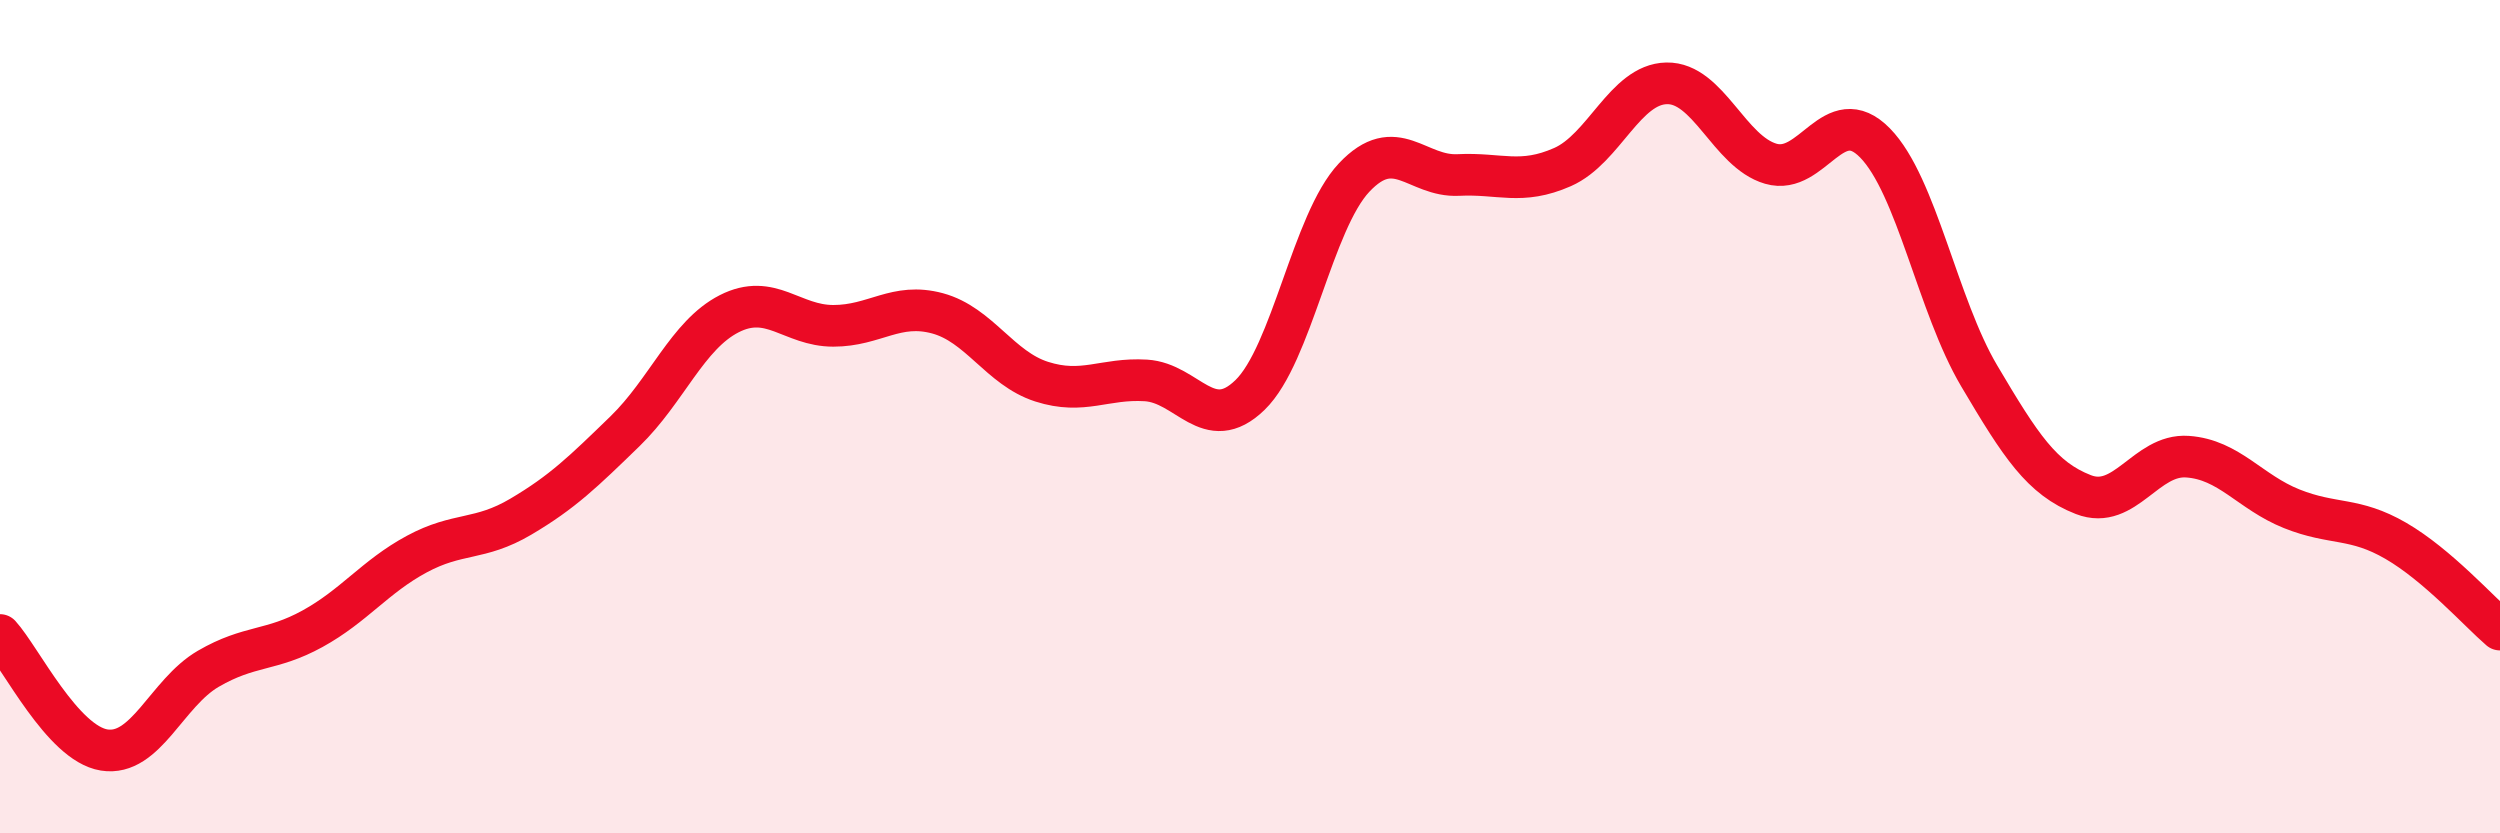
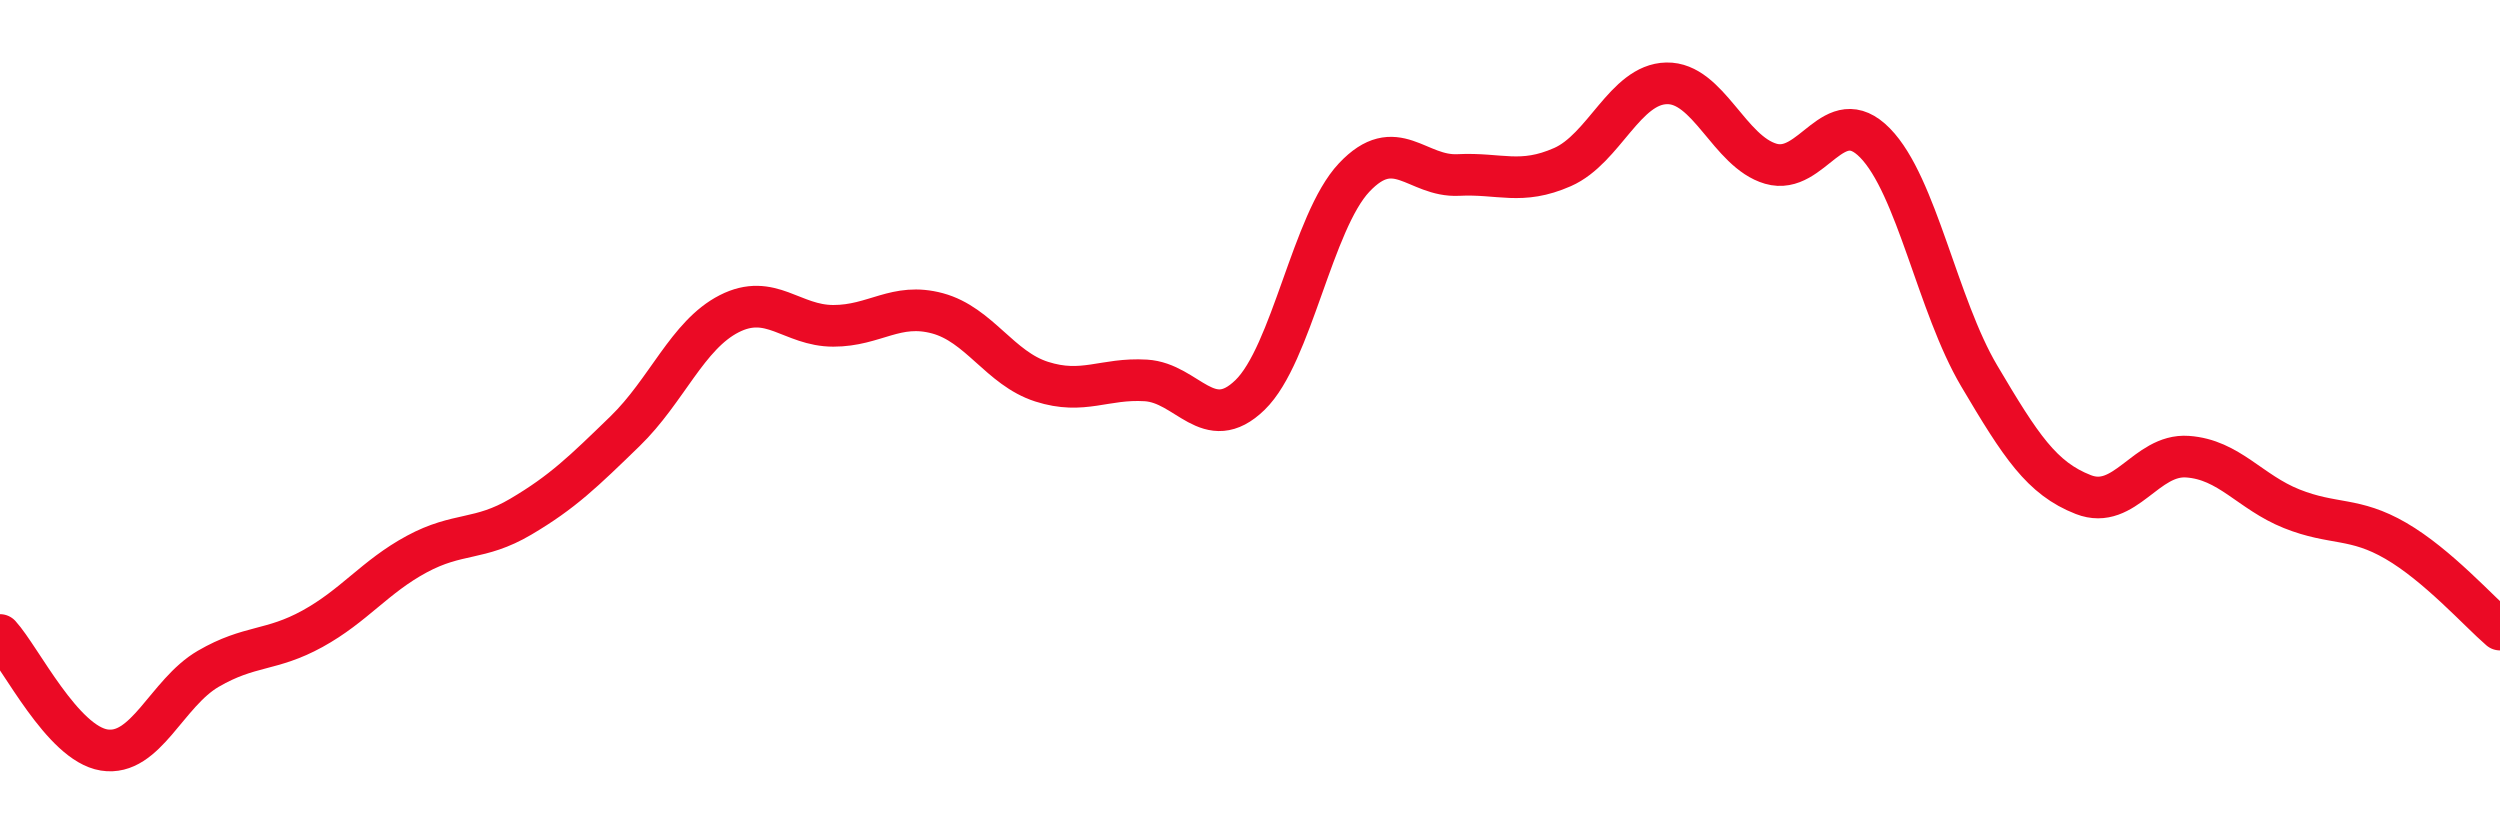
<svg xmlns="http://www.w3.org/2000/svg" width="60" height="20" viewBox="0 0 60 20">
-   <path d="M 0,15.24 C 0.5,15.79 1.5,17.84 2.5,18 C 3.5,18.16 4,16.63 5,16.05 C 6,15.47 6.5,15.64 7.5,15.09 C 8.5,14.54 9,13.84 10,13.3 C 11,12.76 11.5,12.99 12.5,12.4 C 13.5,11.81 14,11.32 15,10.35 C 16,9.38 16.5,8.04 17.5,7.53 C 18.5,7.02 19,7.82 20,7.82 C 21,7.82 21.5,7.25 22.5,7.52 C 23.5,7.79 24,8.84 25,9.16 C 26,9.48 26.5,9.07 27.5,9.13 C 28.5,9.19 29,10.45 30,9.48 C 31,8.51 31.5,5.32 32.5,4.26 C 33.5,3.2 34,4.25 35,4.2 C 36,4.15 36.5,4.45 37.5,4.01 C 38.5,3.57 39,2.02 40,2 C 41,1.98 41.5,3.64 42.5,3.93 C 43.5,4.22 44,2.41 45,3.43 C 46,4.45 46.5,7.33 47.5,9.02 C 48.5,10.71 49,11.48 50,11.87 C 51,12.26 51.5,10.89 52.5,10.96 C 53.5,11.03 54,11.81 55,12.21 C 56,12.61 56.5,12.4 57.5,12.98 C 58.5,13.56 59.5,14.68 60,15.11L60 20L0 20Z" fill="#EB0A25" opacity="0.1" stroke-linecap="round" stroke-linejoin="round" />
  <path d="M 0,15.24 C 0.5,15.79 1.5,17.84 2.5,18 C 3.5,18.16 4,16.63 5,16.05 C 6,15.47 6.5,15.64 7.5,15.09 C 8.5,14.54 9,13.84 10,13.3 C 11,12.76 11.5,12.99 12.5,12.4 C 13.5,11.81 14,11.32 15,10.35 C 16,9.38 16.5,8.04 17.5,7.53 C 18.5,7.02 19,7.82 20,7.82 C 21,7.82 21.5,7.25 22.5,7.52 C 23.5,7.79 24,8.84 25,9.16 C 26,9.48 26.5,9.07 27.5,9.13 C 28.5,9.19 29,10.45 30,9.48 C 31,8.51 31.5,5.32 32.5,4.26 C 33.5,3.2 34,4.25 35,4.2 C 36,4.15 36.5,4.45 37.5,4.01 C 38.5,3.57 39,2.02 40,2 C 41,1.98 41.5,3.64 42.5,3.93 C 43.5,4.22 44,2.41 45,3.43 C 46,4.45 46.5,7.33 47.5,9.02 C 48.5,10.71 49,11.48 50,11.87 C 51,12.26 51.5,10.89 52.5,10.96 C 53.5,11.03 54,11.81 55,12.21 C 56,12.61 56.5,12.4 57.5,12.98 C 58.5,13.56 59.5,14.68 60,15.11" stroke="#EB0A25" stroke-width="1" fill="none" stroke-linecap="round" stroke-linejoin="round" />
</svg>